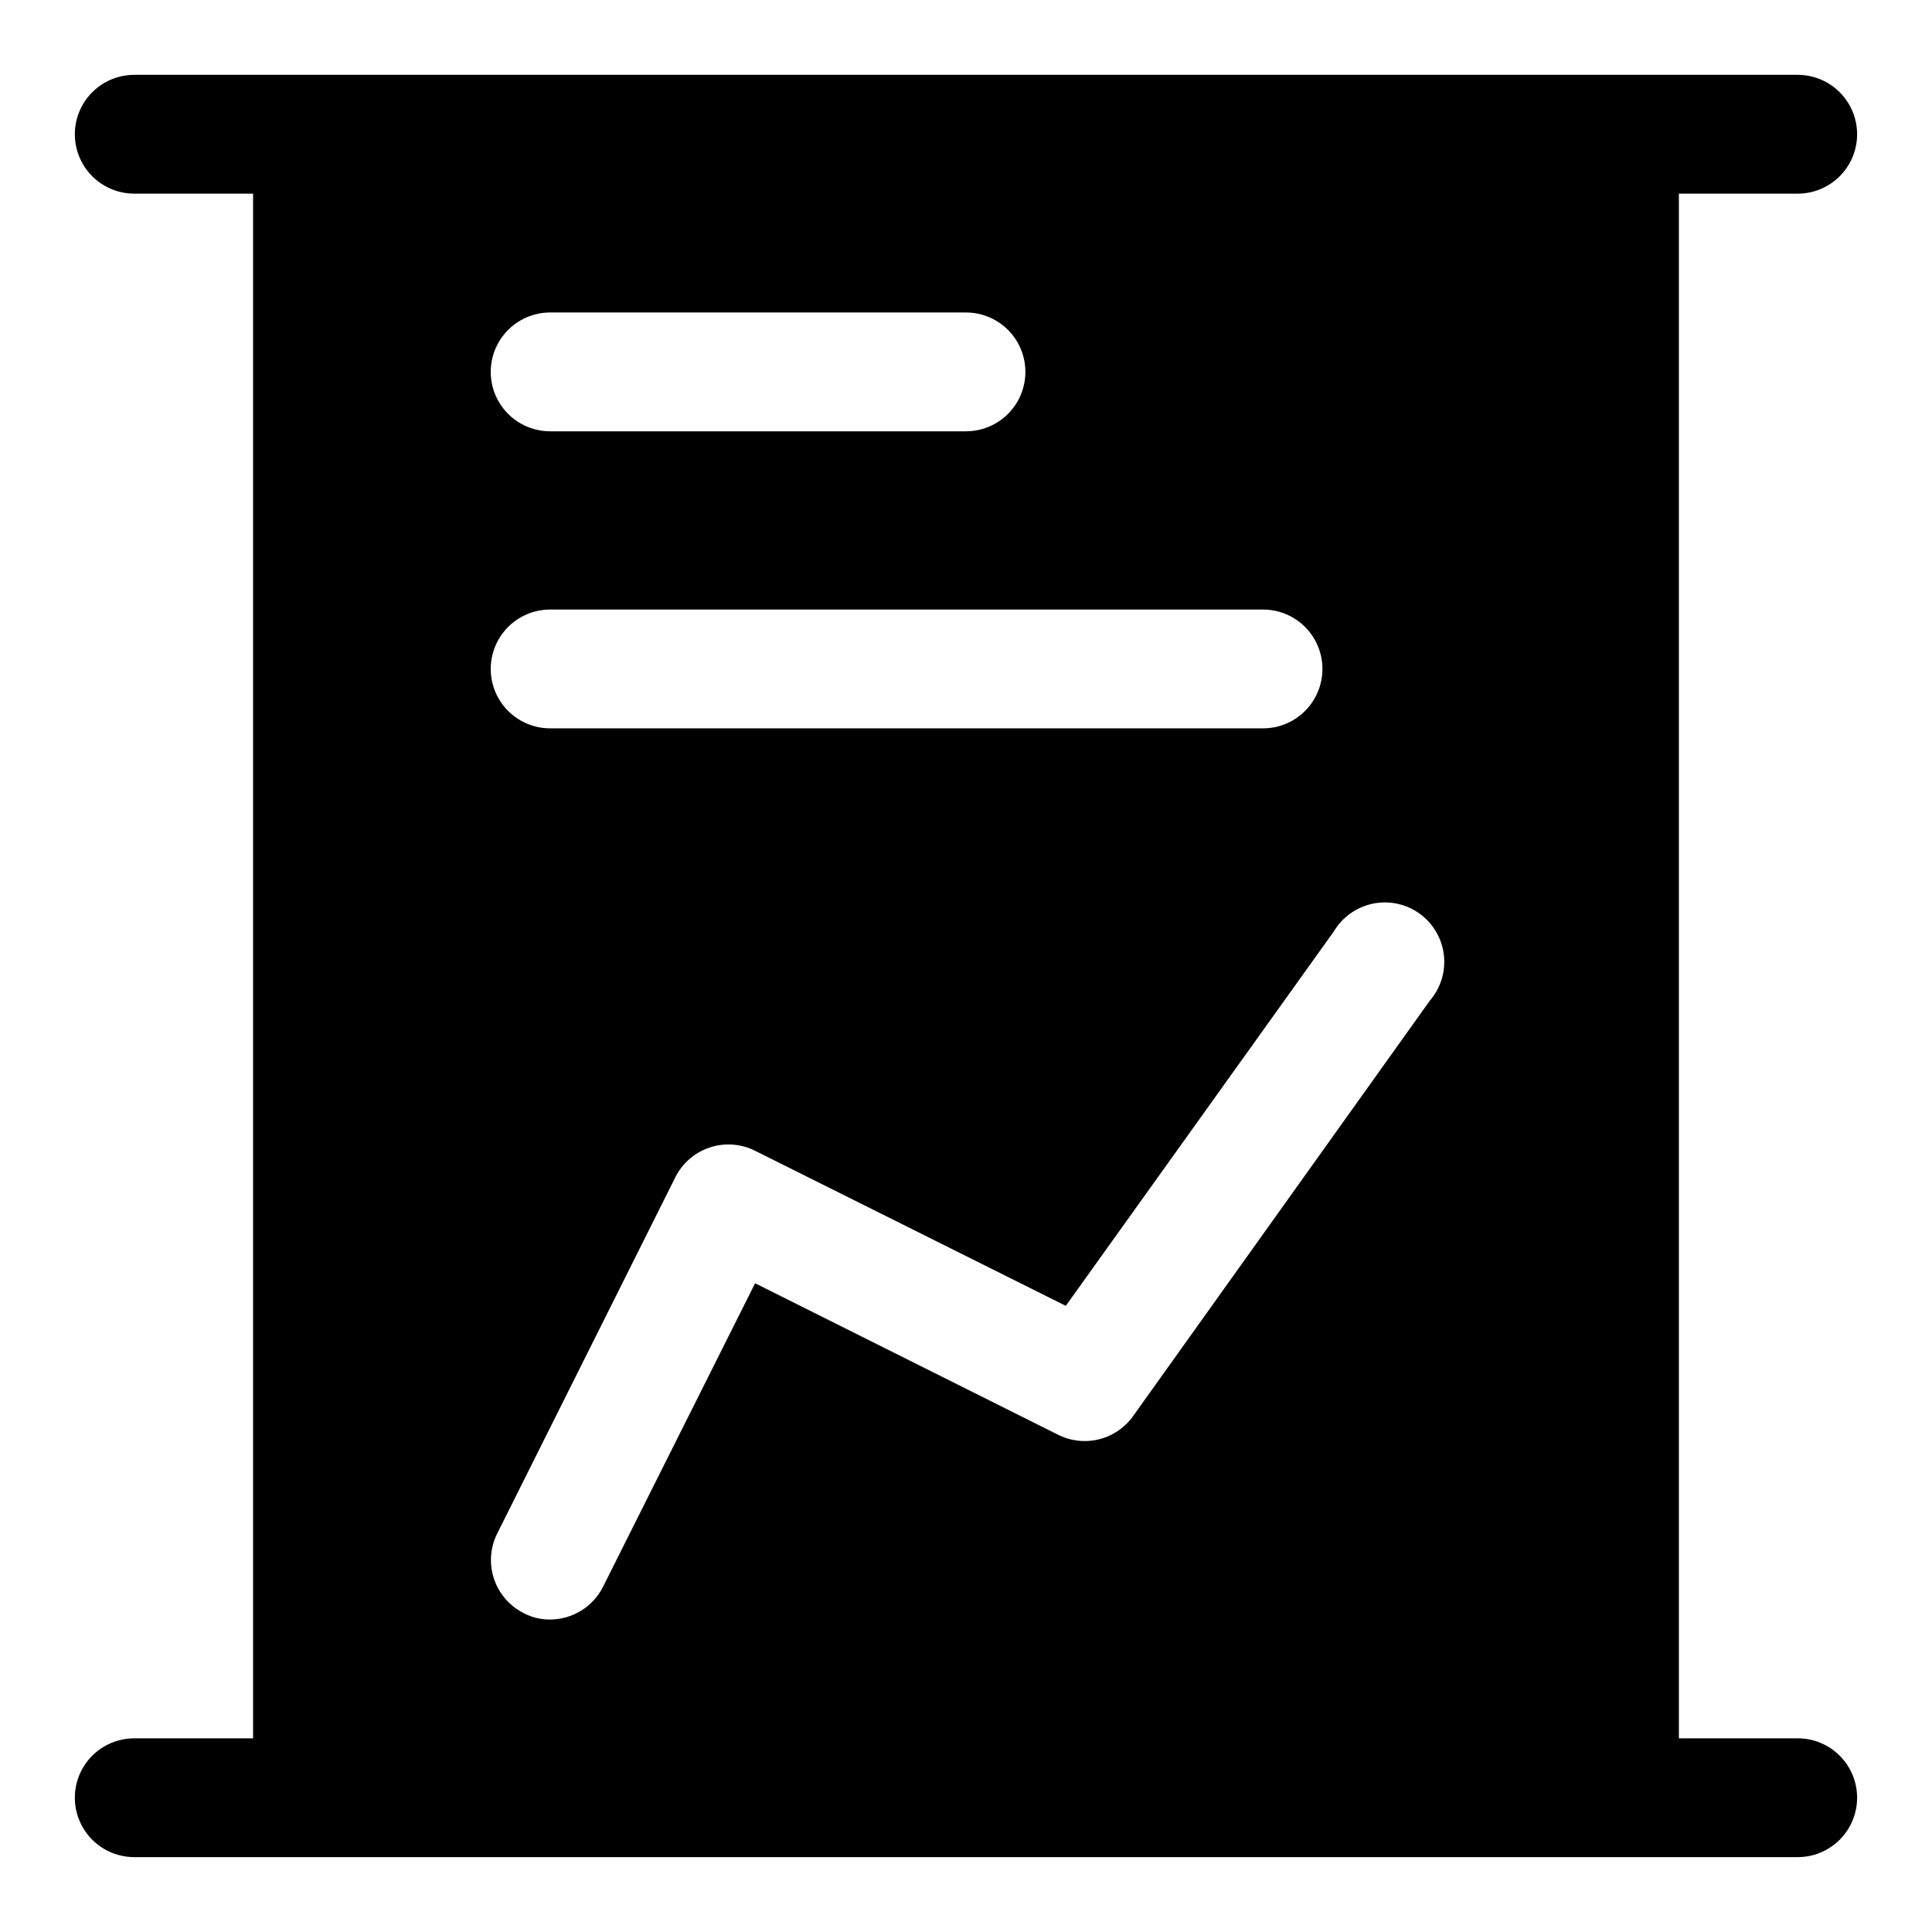
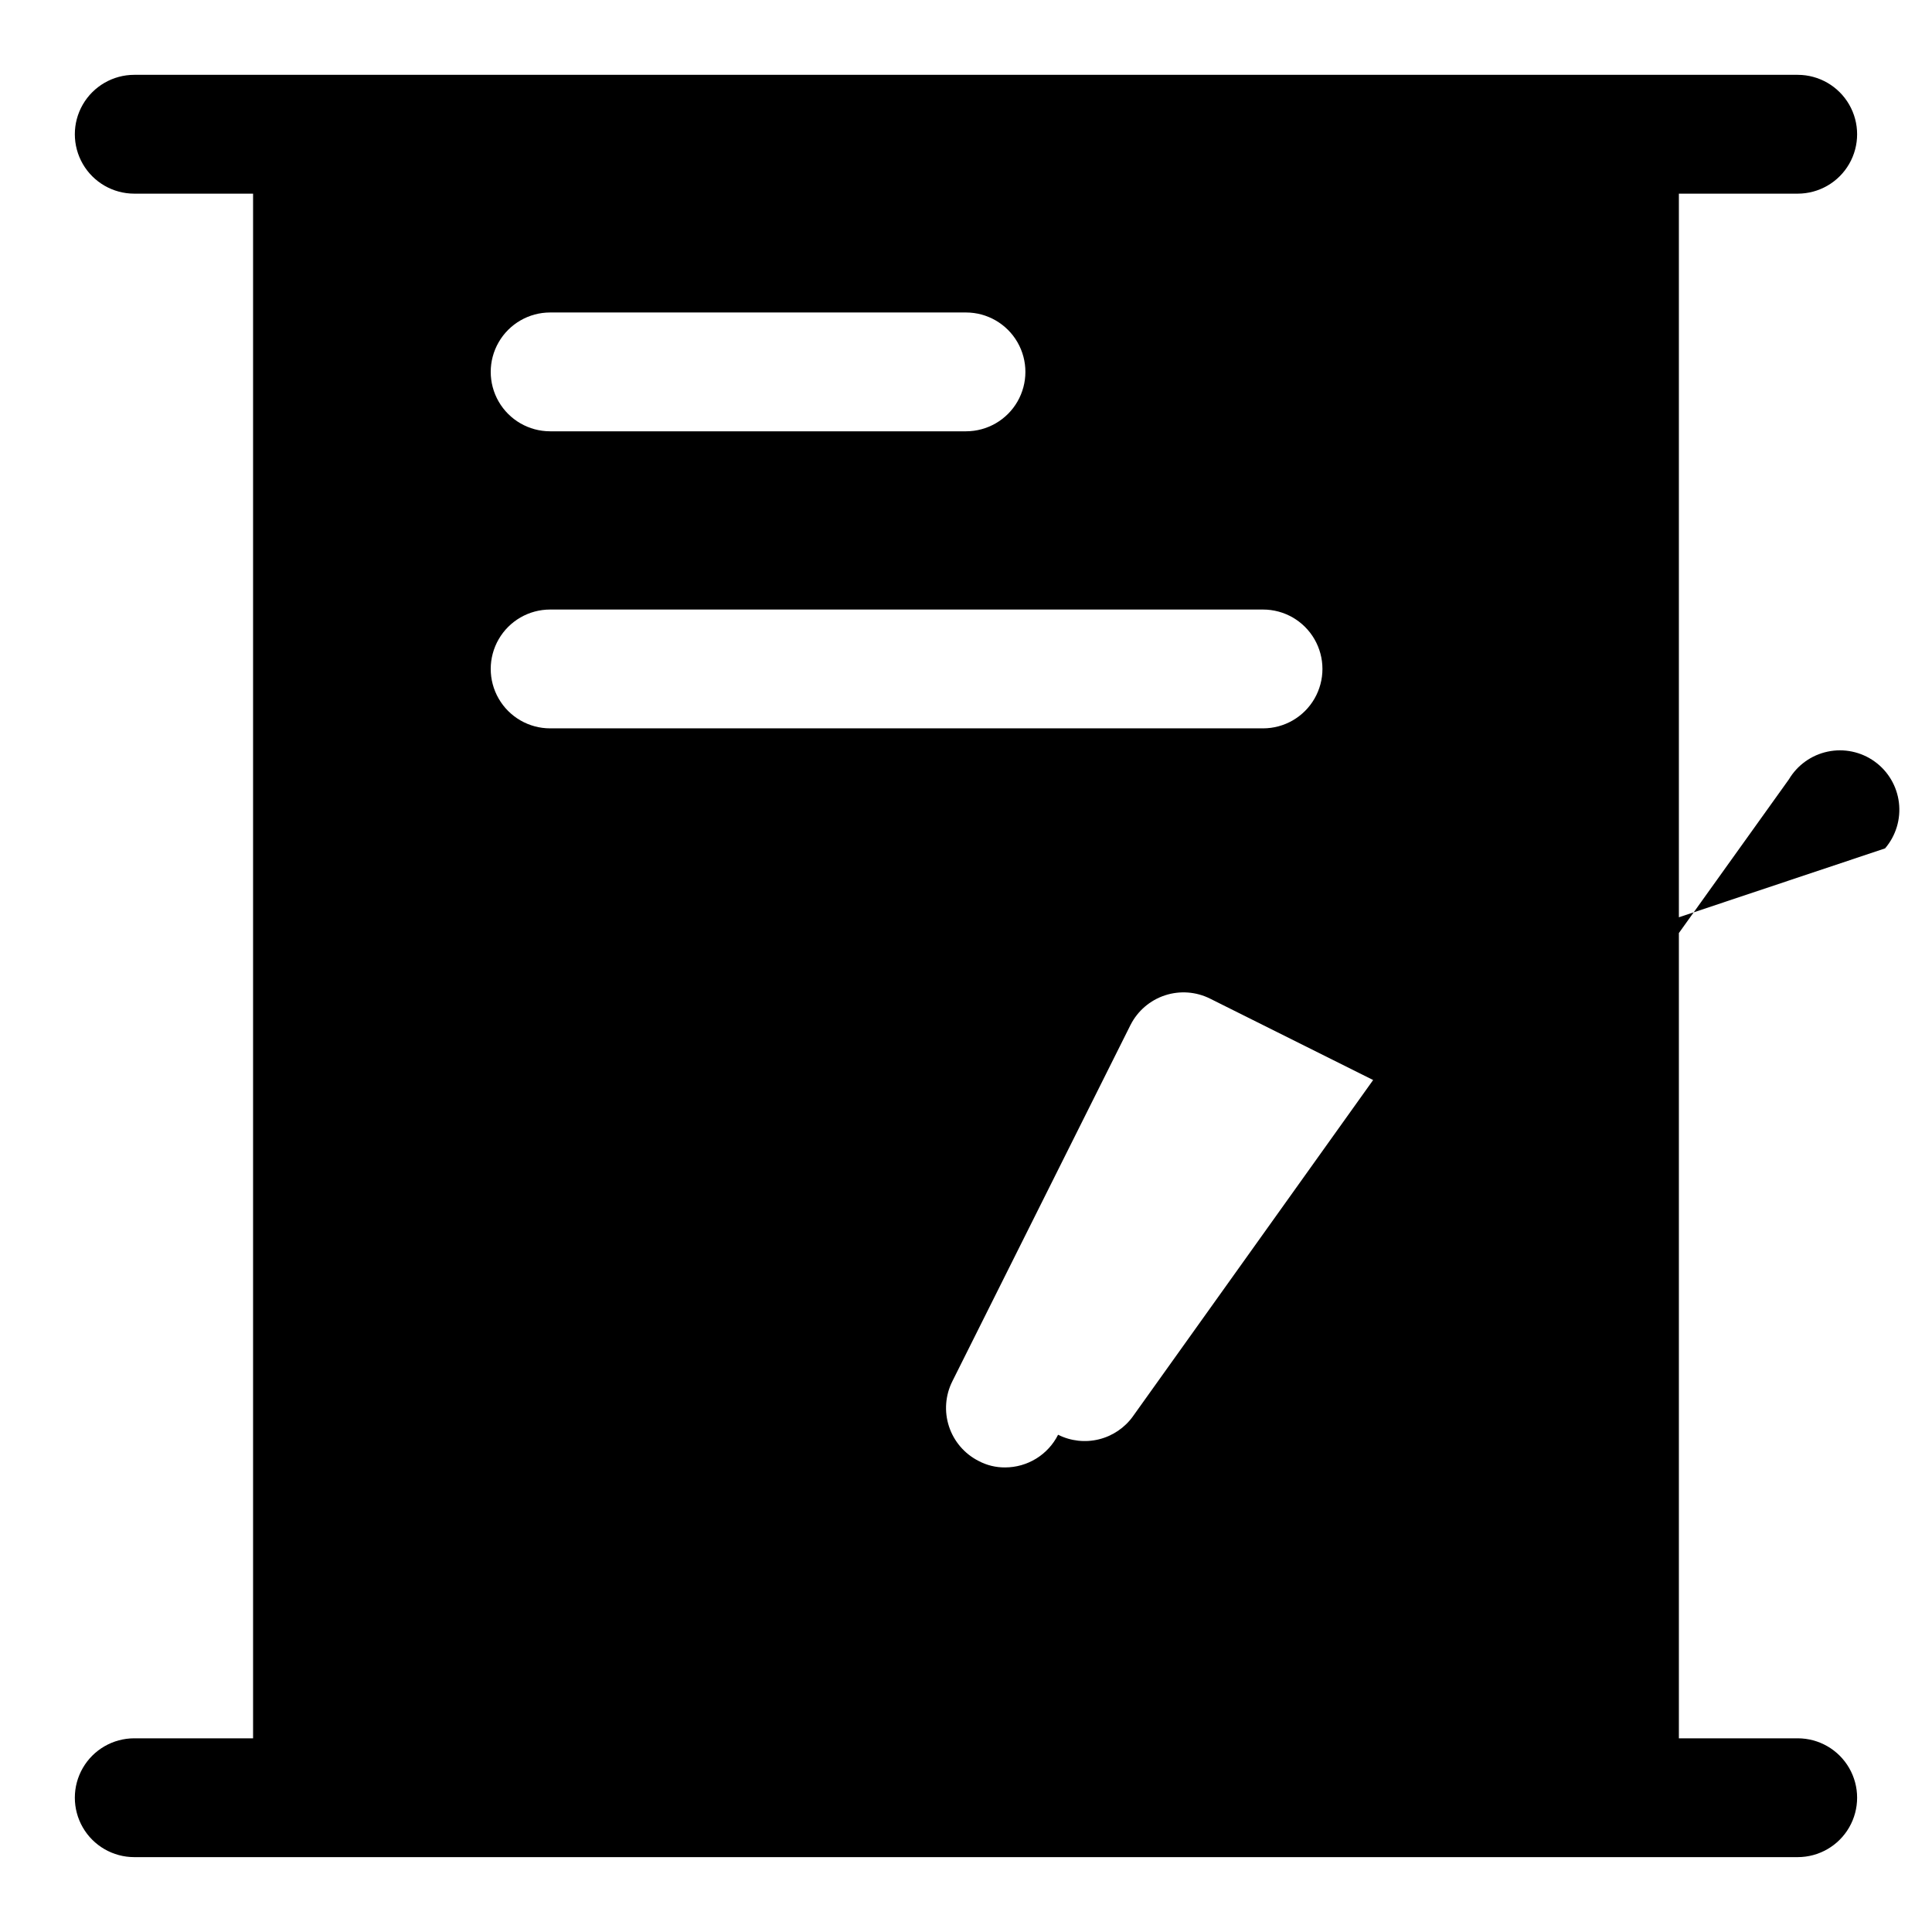
<svg xmlns="http://www.w3.org/2000/svg" fill="#000000" width="800px" height="800px" version="1.1" viewBox="144 144 512 512">
-   <path d="m620.41 604.67h-31.488v-409.35h31.488c5.625 0 10.824-3 13.637-7.871s2.812-10.871 0-15.742c-2.812-4.871-8.012-7.875-13.637-7.875h-440.83c-5.625 0-10.824 3.004-13.637 7.875-2.812 4.871-2.812 10.871 0 15.742s8.012 7.871 13.637 7.871h31.488v409.35h-31.488c-5.625 0-10.824 3-13.637 7.871-2.812 4.871-2.812 10.871 0 15.746 2.812 4.871 8.012 7.871 13.637 7.871h440.83c5.625 0 10.824-3 13.637-7.871 2.812-4.875 2.812-10.875 0-15.746-2.812-4.871-8.012-7.871-13.637-7.871zm-330.62-377.86h110.21c5.625 0 10.82 3.004 13.633 7.875s2.812 10.871 0 15.742c-2.812 4.871-8.008 7.871-13.633 7.871h-110.21c-5.625 0-10.82-3-13.633-7.871-2.812-4.871-2.812-10.871 0-15.742s8.008-7.875 13.633-7.875zm0 78.719 188.93 0.004c5.625 0 10.824 3 13.633 7.871 2.812 4.871 2.812 10.871 0 15.742-2.809 4.875-8.008 7.875-13.633 7.875h-188.93c-5.625 0-10.82-3-13.633-7.875-2.812-4.871-2.812-10.871 0-15.742s8.008-7.871 13.633-7.871zm233.17 103.6-78.719 110.21v0.004c-2.184 3.039-5.383 5.199-9.02 6.094-3.633 0.895-7.469 0.465-10.816-1.215l-80.293-40.148-40.309 80.453c-1.309 2.598-3.309 4.781-5.781 6.309-2.473 1.527-5.32 2.344-8.23 2.352-2.469 0.027-4.906-0.566-7.082-1.73-3.711-1.891-6.519-5.168-7.816-9.121-1.301-3.953-0.98-8.258 0.887-11.977l47.23-94.465h0.004c1.887-3.707 5.164-6.519 9.117-7.816s8.262-0.98 11.977 0.887l82.34 41.094 71.004-99.188h0.004c2.25-3.797 5.988-6.477 10.305-7.383 4.32-0.91 8.82 0.035 12.41 2.606 3.586 2.566 5.93 6.523 6.461 10.906 0.531 4.379-0.801 8.781-3.668 12.133z" />
+   <path d="m620.41 604.67h-31.488v-409.35h31.488c5.625 0 10.824-3 13.637-7.871s2.812-10.871 0-15.742c-2.812-4.871-8.012-7.875-13.637-7.875h-440.83c-5.625 0-10.824 3.004-13.637 7.875-2.812 4.871-2.812 10.871 0 15.742s8.012 7.871 13.637 7.871h31.488v409.35h-31.488c-5.625 0-10.824 3-13.637 7.871-2.812 4.871-2.812 10.871 0 15.746 2.812 4.871 8.012 7.871 13.637 7.871h440.83c5.625 0 10.824-3 13.637-7.871 2.812-4.875 2.812-10.875 0-15.746-2.812-4.871-8.012-7.871-13.637-7.871zm-330.62-377.86h110.21c5.625 0 10.82 3.004 13.633 7.875s2.812 10.871 0 15.742c-2.812 4.871-8.008 7.871-13.633 7.871h-110.21c-5.625 0-10.82-3-13.633-7.871-2.812-4.871-2.812-10.871 0-15.742s8.008-7.875 13.633-7.875zm0 78.719 188.93 0.004c5.625 0 10.824 3 13.633 7.871 2.812 4.871 2.812 10.871 0 15.742-2.809 4.875-8.008 7.875-13.633 7.875h-188.93c-5.625 0-10.82-3-13.633-7.875-2.812-4.871-2.812-10.871 0-15.742s8.008-7.871 13.633-7.871zm233.17 103.6-78.719 110.21v0.004c-2.184 3.039-5.383 5.199-9.02 6.094-3.633 0.895-7.469 0.465-10.816-1.215c-1.309 2.598-3.309 4.781-5.781 6.309-2.473 1.527-5.32 2.344-8.23 2.352-2.469 0.027-4.906-0.566-7.082-1.73-3.711-1.891-6.519-5.168-7.816-9.121-1.301-3.953-0.98-8.258 0.887-11.977l47.23-94.465h0.004c1.887-3.707 5.164-6.519 9.117-7.816s8.262-0.98 11.977 0.887l82.34 41.094 71.004-99.188h0.004c2.25-3.797 5.988-6.477 10.305-7.383 4.32-0.91 8.82 0.035 12.41 2.606 3.586 2.566 5.93 6.523 6.461 10.906 0.531 4.379-0.801 8.781-3.668 12.133z" />
</svg>